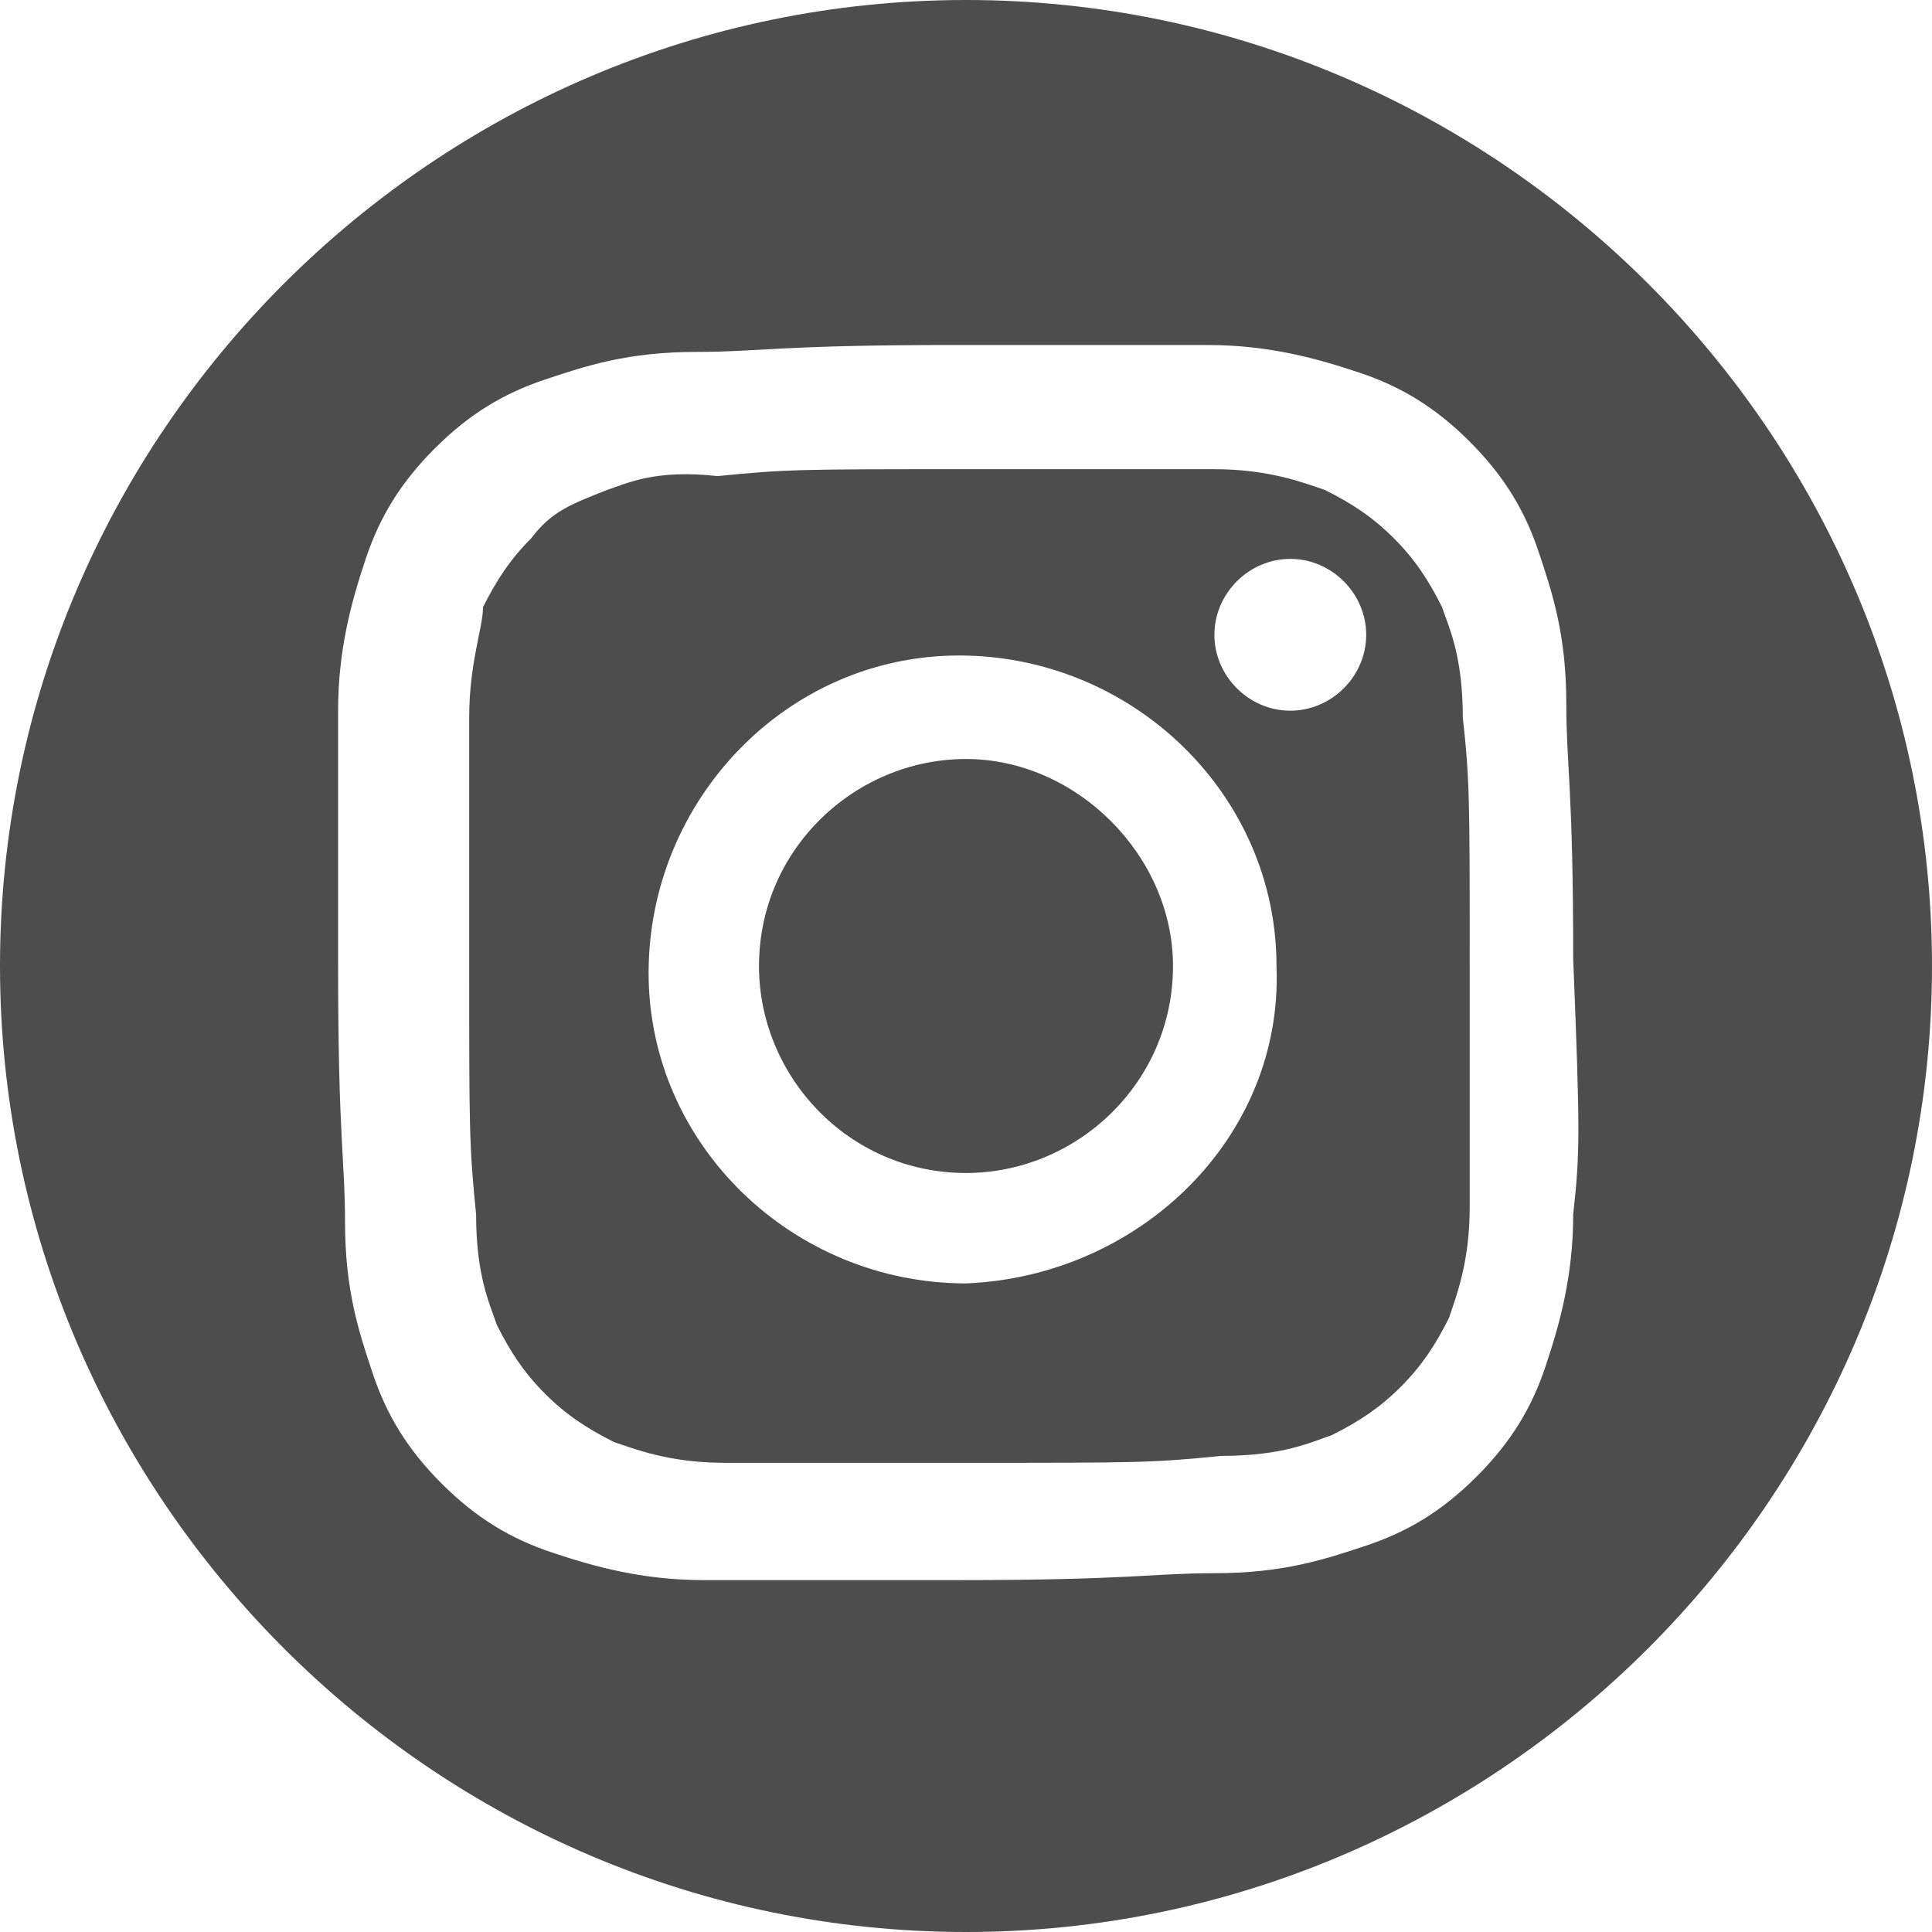
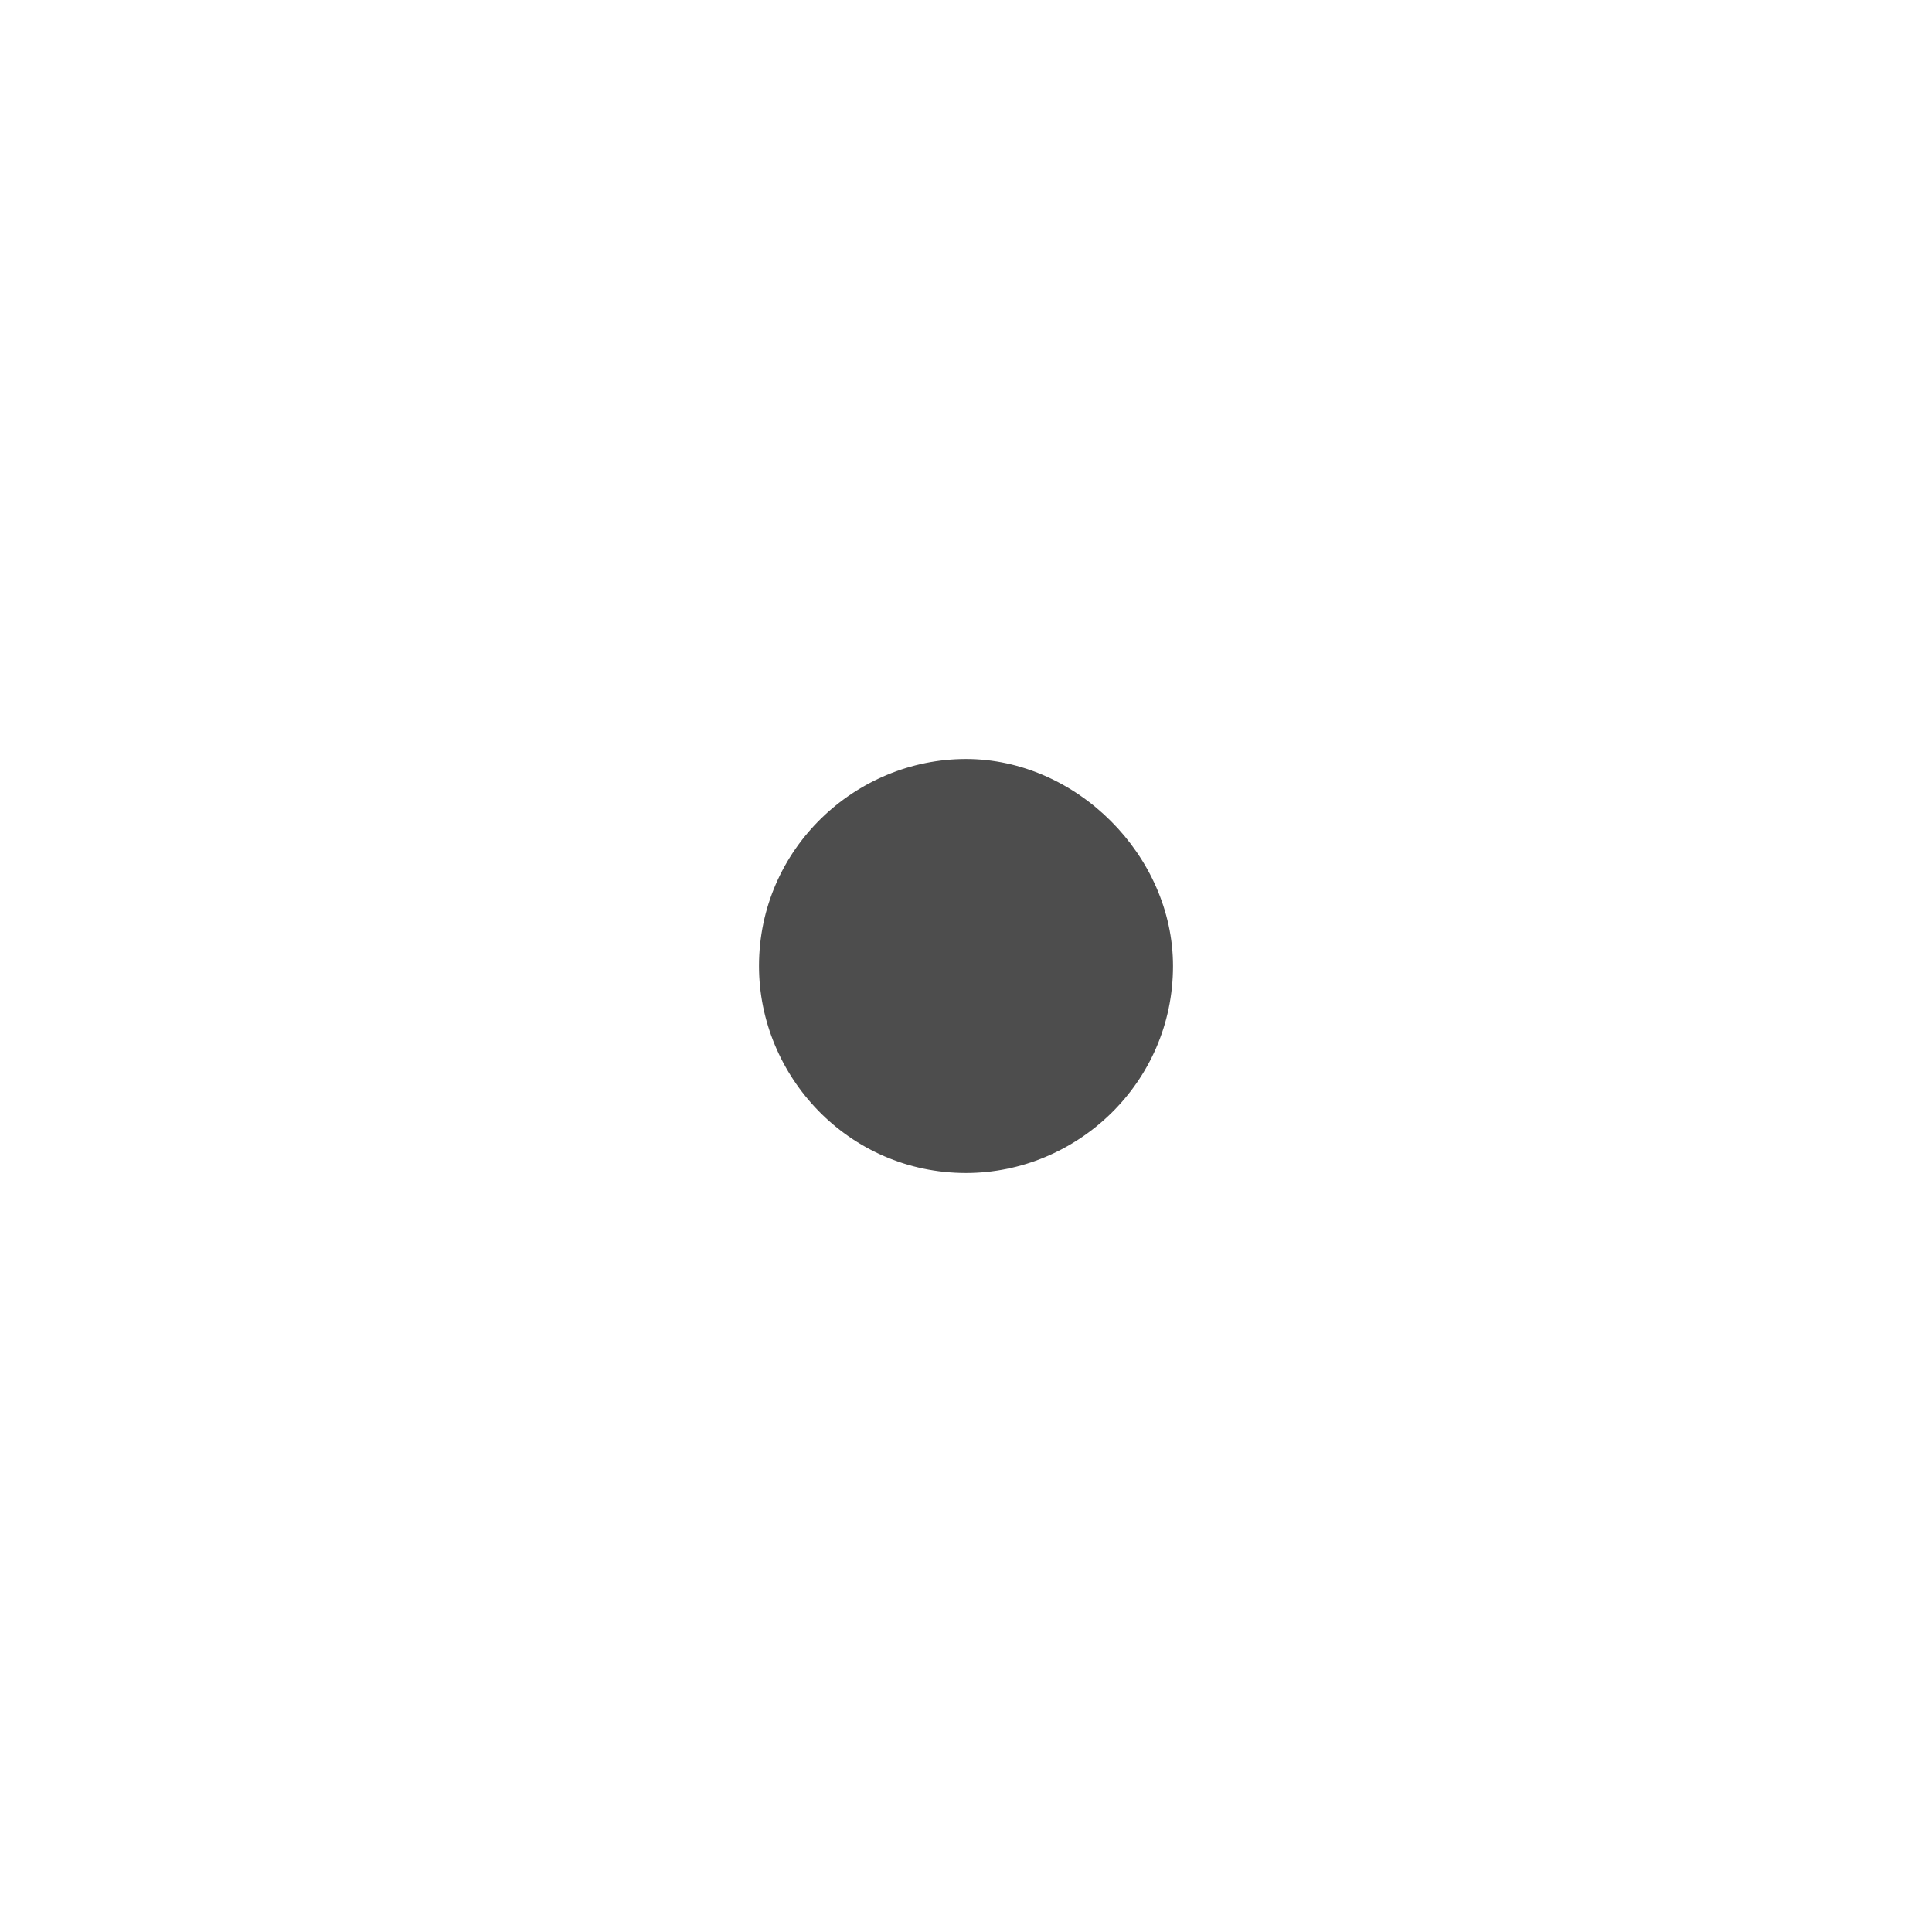
<svg xmlns="http://www.w3.org/2000/svg" version="1.1" id="a7fe62bc-c587-4f80-8eb1-7ff94475aaec" x="0px" y="0px" viewBox="0 0 28 28" style="enable-background:new 0 0 28 28;" xml:space="preserve">
  <style type="text/css">
	.st0{fill:#4D4D4D;}
</style>
  <g>
-     <path class="st0" d="M21.2,10.4c0-0.9-0.2-1.3-0.3-1.6c-0.2-0.4-0.4-0.7-0.7-1c-0.3-0.3-0.6-0.5-1-0.7c-0.3-0.1-0.8-0.3-1.6-0.3   c-0.9,0-1.2,0-3.6,0c-2.4,0-2.6,0-3.6,0.1C9.5,6.8,9.1,7,8.8,7.1C8.3,7.3,8,7.4,7.7,7.8c-0.3,0.3-0.5,0.6-0.7,1   C7,9.1,6.8,9.6,6.8,10.4c0,0.9,0,1.2,0,3.6c0,2.4,0,2.6,0.1,3.6c0,0.9,0.2,1.3,0.3,1.6c0.2,0.4,0.4,0.7,0.7,1   c0.3,0.3,0.6,0.5,1,0.7c0.3,0.1,0.8,0.3,1.6,0.3c0.9,0,1.2,0,3.6,0c2.4,0,2.6,0,3.6-0.1c0.9,0,1.3-0.2,1.6-0.3   c0.4-0.2,0.7-0.4,1-0.7c0.3-0.3,0.5-0.6,0.7-1c0.1-0.3,0.3-0.8,0.3-1.6c0-0.9,0-1.2,0-3.6C21.3,11.6,21.3,11.3,21.2,10.4z M14,18.6   c-2.5,0-4.6-2-4.6-4.5c0-2.5,2-4.6,4.5-4.6c2.5,0,4.6,2,4.6,4.5C18.6,16.5,16.5,18.5,14,18.6z M18.7,10.3c-0.6,0-1.1-0.5-1.1-1.1   c0-0.6,0.5-1.1,1.1-1.1c0.6,0,1.1,0.5,1.1,1.1C19.8,9.8,19.3,10.3,18.7,10.3z" />
    <path class="st0" d="M14,11c-1.6,0-3,1.3-3,3c0,1.6,1.3,3,3,3c1.6,0,3-1.3,3-3C17,12.4,15.6,11,14,11z" />
-     <path class="st0" d="M14,0C6.3,0,0,6.3,0,14s6.3,14,14,14s14-6.3,14-14S21.7,0,14,0z M22.8,17.6c0,0.9-0.2,1.6-0.4,2.2   c-0.2,0.6-0.5,1.1-1,1.6c-0.5,0.5-1,0.8-1.6,1c-0.6,0.2-1.2,0.4-2.2,0.4c-0.9,0-1.2,0.1-3.7,0.1c-2.4,0-2.7,0-3.7,0   c-0.9,0-1.6-0.2-2.2-0.4c-0.6-0.2-1.1-0.5-1.6-1c-0.5-0.5-0.8-1-1-1.6c-0.2-0.6-0.4-1.2-0.4-2.2c0-0.9-0.1-1.2-0.1-3.7   c0-2.4,0-2.7,0-3.7c0-0.9,0.2-1.6,0.4-2.2c0.2-0.6,0.5-1.1,1-1.6c0.5-0.5,1-0.8,1.6-1c0.6-0.2,1.2-0.4,2.2-0.4   c0.9,0,1.2-0.1,3.7-0.1c2.4,0,2.7,0,3.7,0c0.9,0,1.6,0.2,2.2,0.4c0.6,0.2,1.1,0.5,1.6,1c0.5,0.5,0.8,1,1,1.6   c0.2,0.6,0.4,1.2,0.4,2.2c0,0.9,0.1,1.2,0.1,3.7C22.9,16.4,22.9,16.7,22.8,17.6z" />
  </g>
</svg>